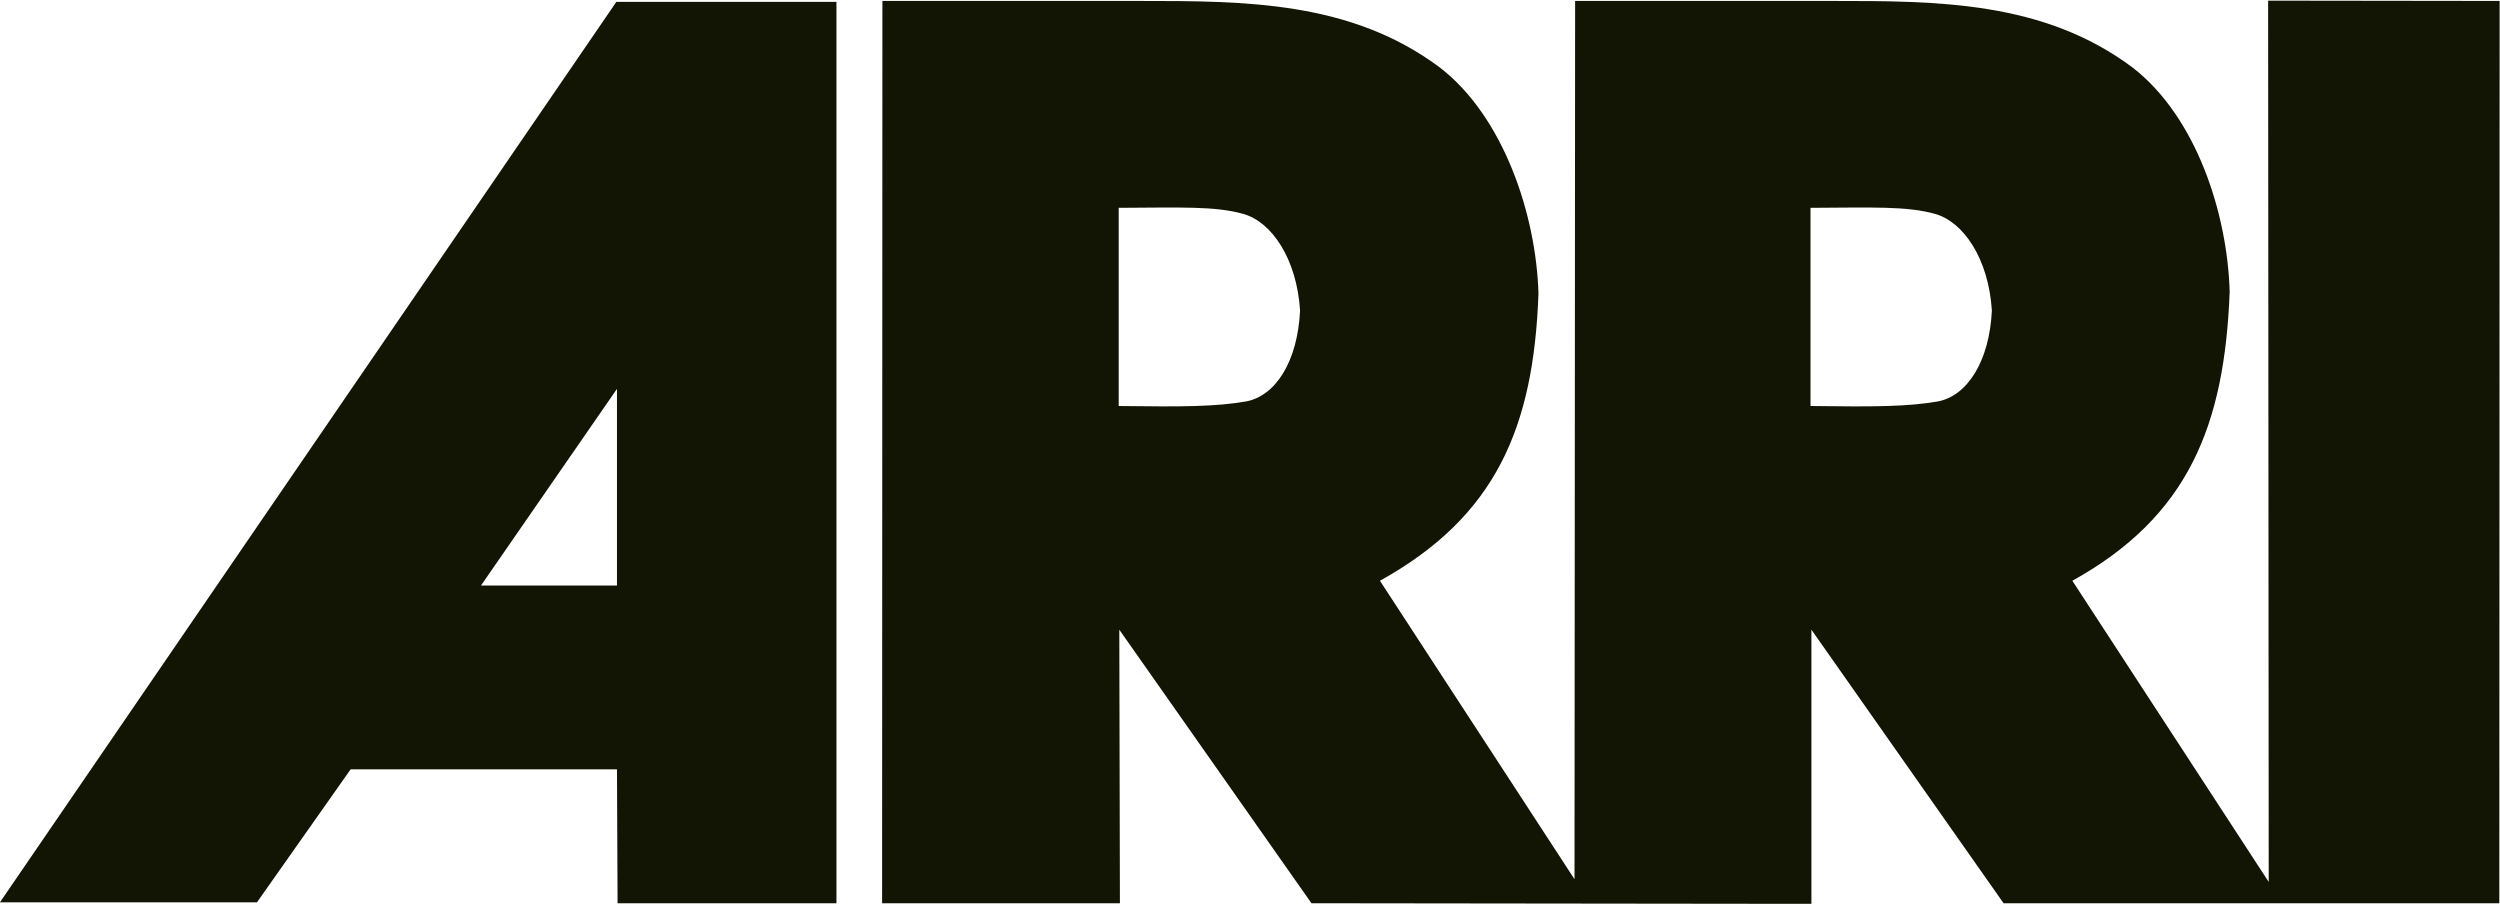
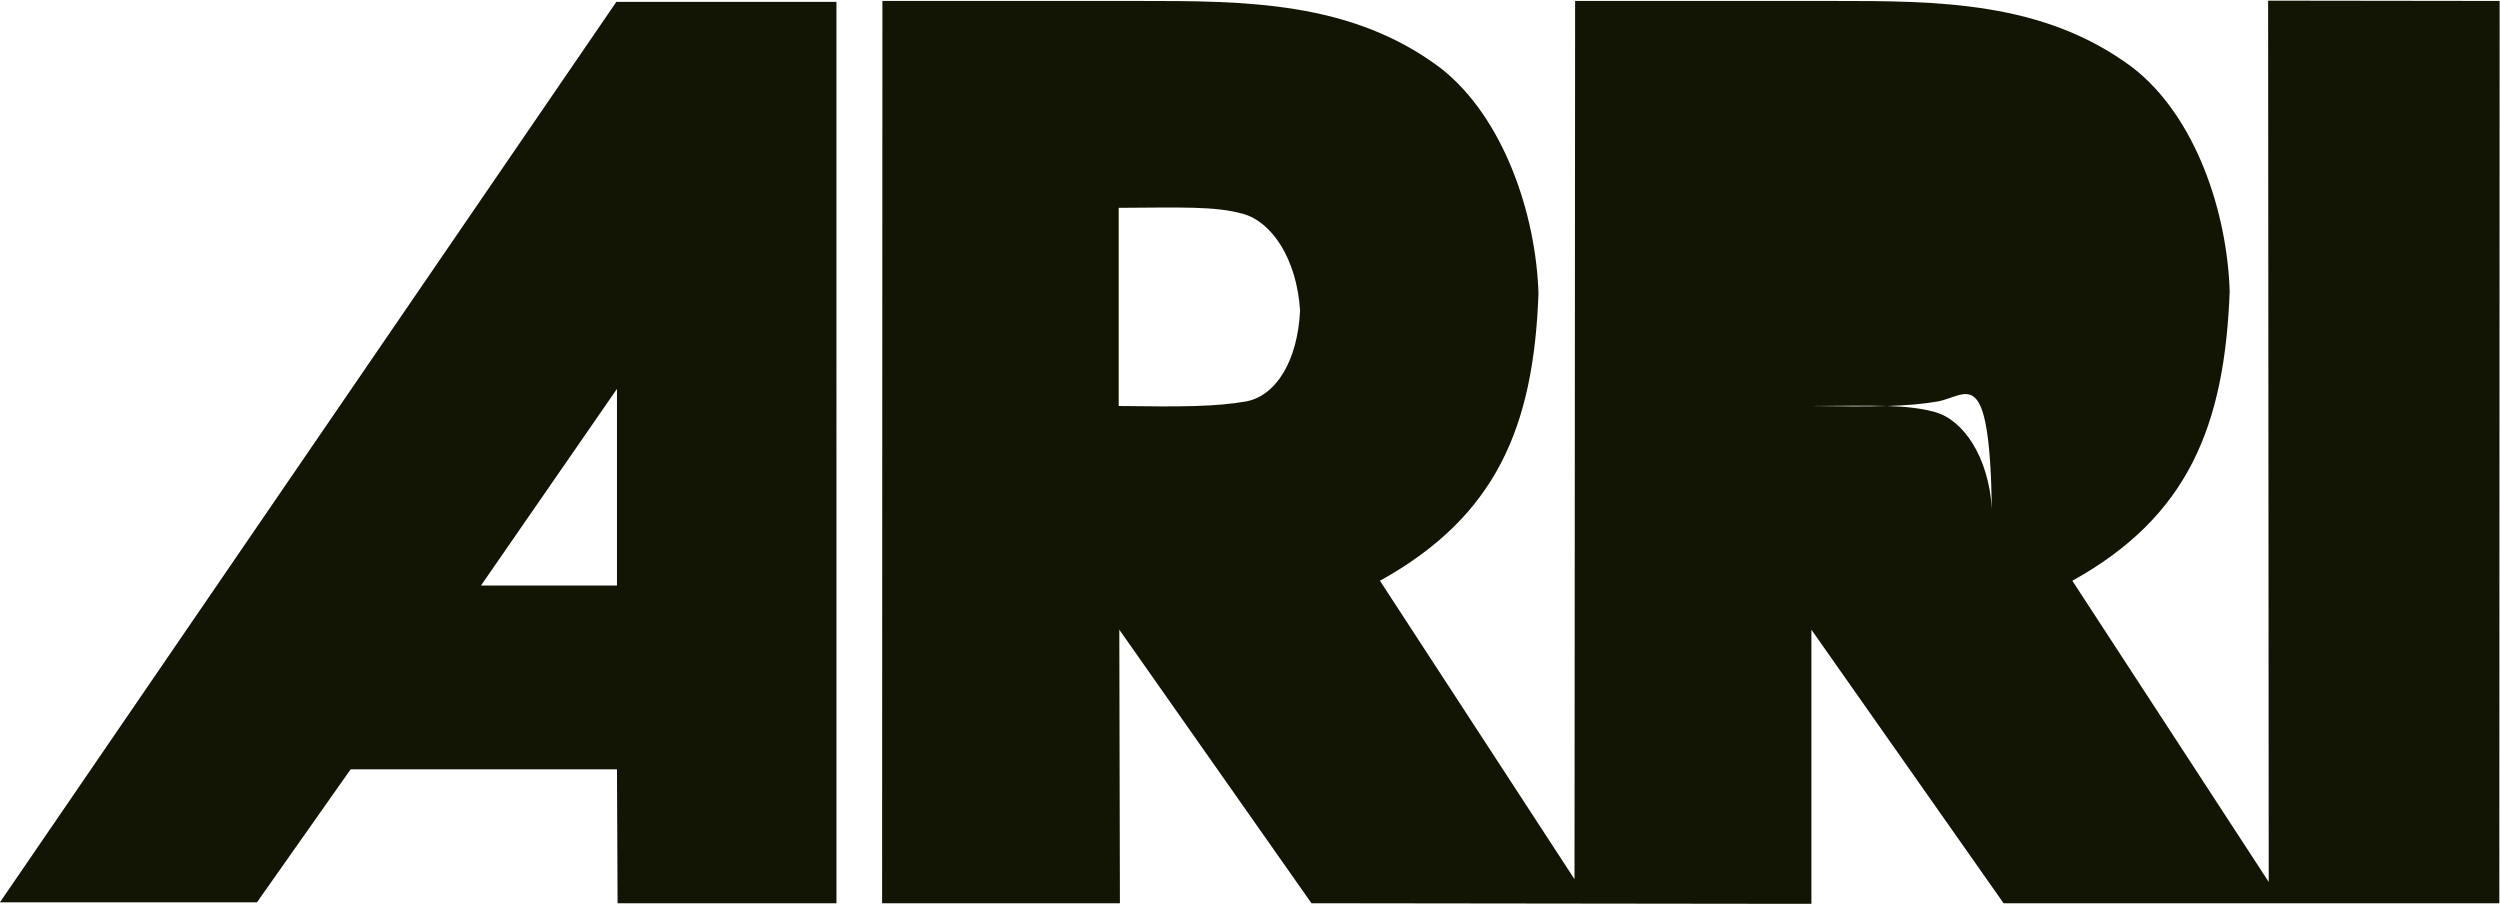
<svg xmlns="http://www.w3.org/2000/svg" version="1.1" id="svg2440" x="0px" y="0px" viewBox="0 0 832.6 301" style="enable-background:new 0 0 832.6 301;" xml:space="preserve">
  <style type="text/css">
	.st0{fill-rule:evenodd;clip-rule:evenodd;fill:#131504;}
</style>
  <g id="layer1" transform="translate(-220.026,-359.185)">
-     <path id="path24846" class="st0" d="M865.3,492.9c-10,1.7-20.5,1.8-42.3,1.5v-66c21-0.1,32-0.6,41.4,2c9.5,2.6,17.9,14.9,19,32.2   C882.6,479.5,875.2,491.1,865.3,492.9z M634.9,492.9c-10,1.7-20.5,1.8-42.3,1.5v-66c21-0.1,32-0.6,41.4,2   c9.5,2.6,17.9,14.9,19,32.2C652.2,479.5,644.9,491.1,634.9,492.9z M975.4,359.4l0.2,293.5l-65.4-100.3   c38.6-21.4,50.7-51.6,52.4-96.3c-0.8-26.3-11.2-58.2-32.3-74.6c-29.7-22.2-64.9-22.2-100.2-22.2h-85.5l-0.2,292.5l-64.8-99.4   c38.6-21.4,51.2-51,52.8-95.7c-0.8-26.3-11.6-58.8-32.8-75.2c-29.7-22.2-64.9-22.2-100.2-22.2h-85.5l-0.1,300.5l79.2,0l-0.2-91.1   l64,91.1l166.5,0.2v-91.3l64,91.1h165.1l0.1-300.5L975.4,359.4z M425.3,359.8L220,659.7h85.6l31.2-44.3h88.7l0.2,44.6h72.9V359.8   H425.3z M380.2,554.2l45.3-65.5v65.5L380.2,554.2z" />
+     <path id="path24846" class="st0" d="M865.3,492.9c-10,1.7-20.5,1.8-42.3,1.5c21-0.1,32-0.6,41.4,2c9.5,2.6,17.9,14.9,19,32.2   C882.6,479.5,875.2,491.1,865.3,492.9z M634.9,492.9c-10,1.7-20.5,1.8-42.3,1.5v-66c21-0.1,32-0.6,41.4,2   c9.5,2.6,17.9,14.9,19,32.2C652.2,479.5,644.9,491.1,634.9,492.9z M975.4,359.4l0.2,293.5l-65.4-100.3   c38.6-21.4,50.7-51.6,52.4-96.3c-0.8-26.3-11.2-58.2-32.3-74.6c-29.7-22.2-64.9-22.2-100.2-22.2h-85.5l-0.2,292.5l-64.8-99.4   c38.6-21.4,51.2-51,52.8-95.7c-0.8-26.3-11.6-58.8-32.8-75.2c-29.7-22.2-64.9-22.2-100.2-22.2h-85.5l-0.1,300.5l79.2,0l-0.2-91.1   l64,91.1l166.5,0.2v-91.3l64,91.1h165.1l0.1-300.5L975.4,359.4z M425.3,359.8L220,659.7h85.6l31.2-44.3h88.7l0.2,44.6h72.9V359.8   H425.3z M380.2,554.2l45.3-65.5v65.5L380.2,554.2z" />
  </g>
</svg>